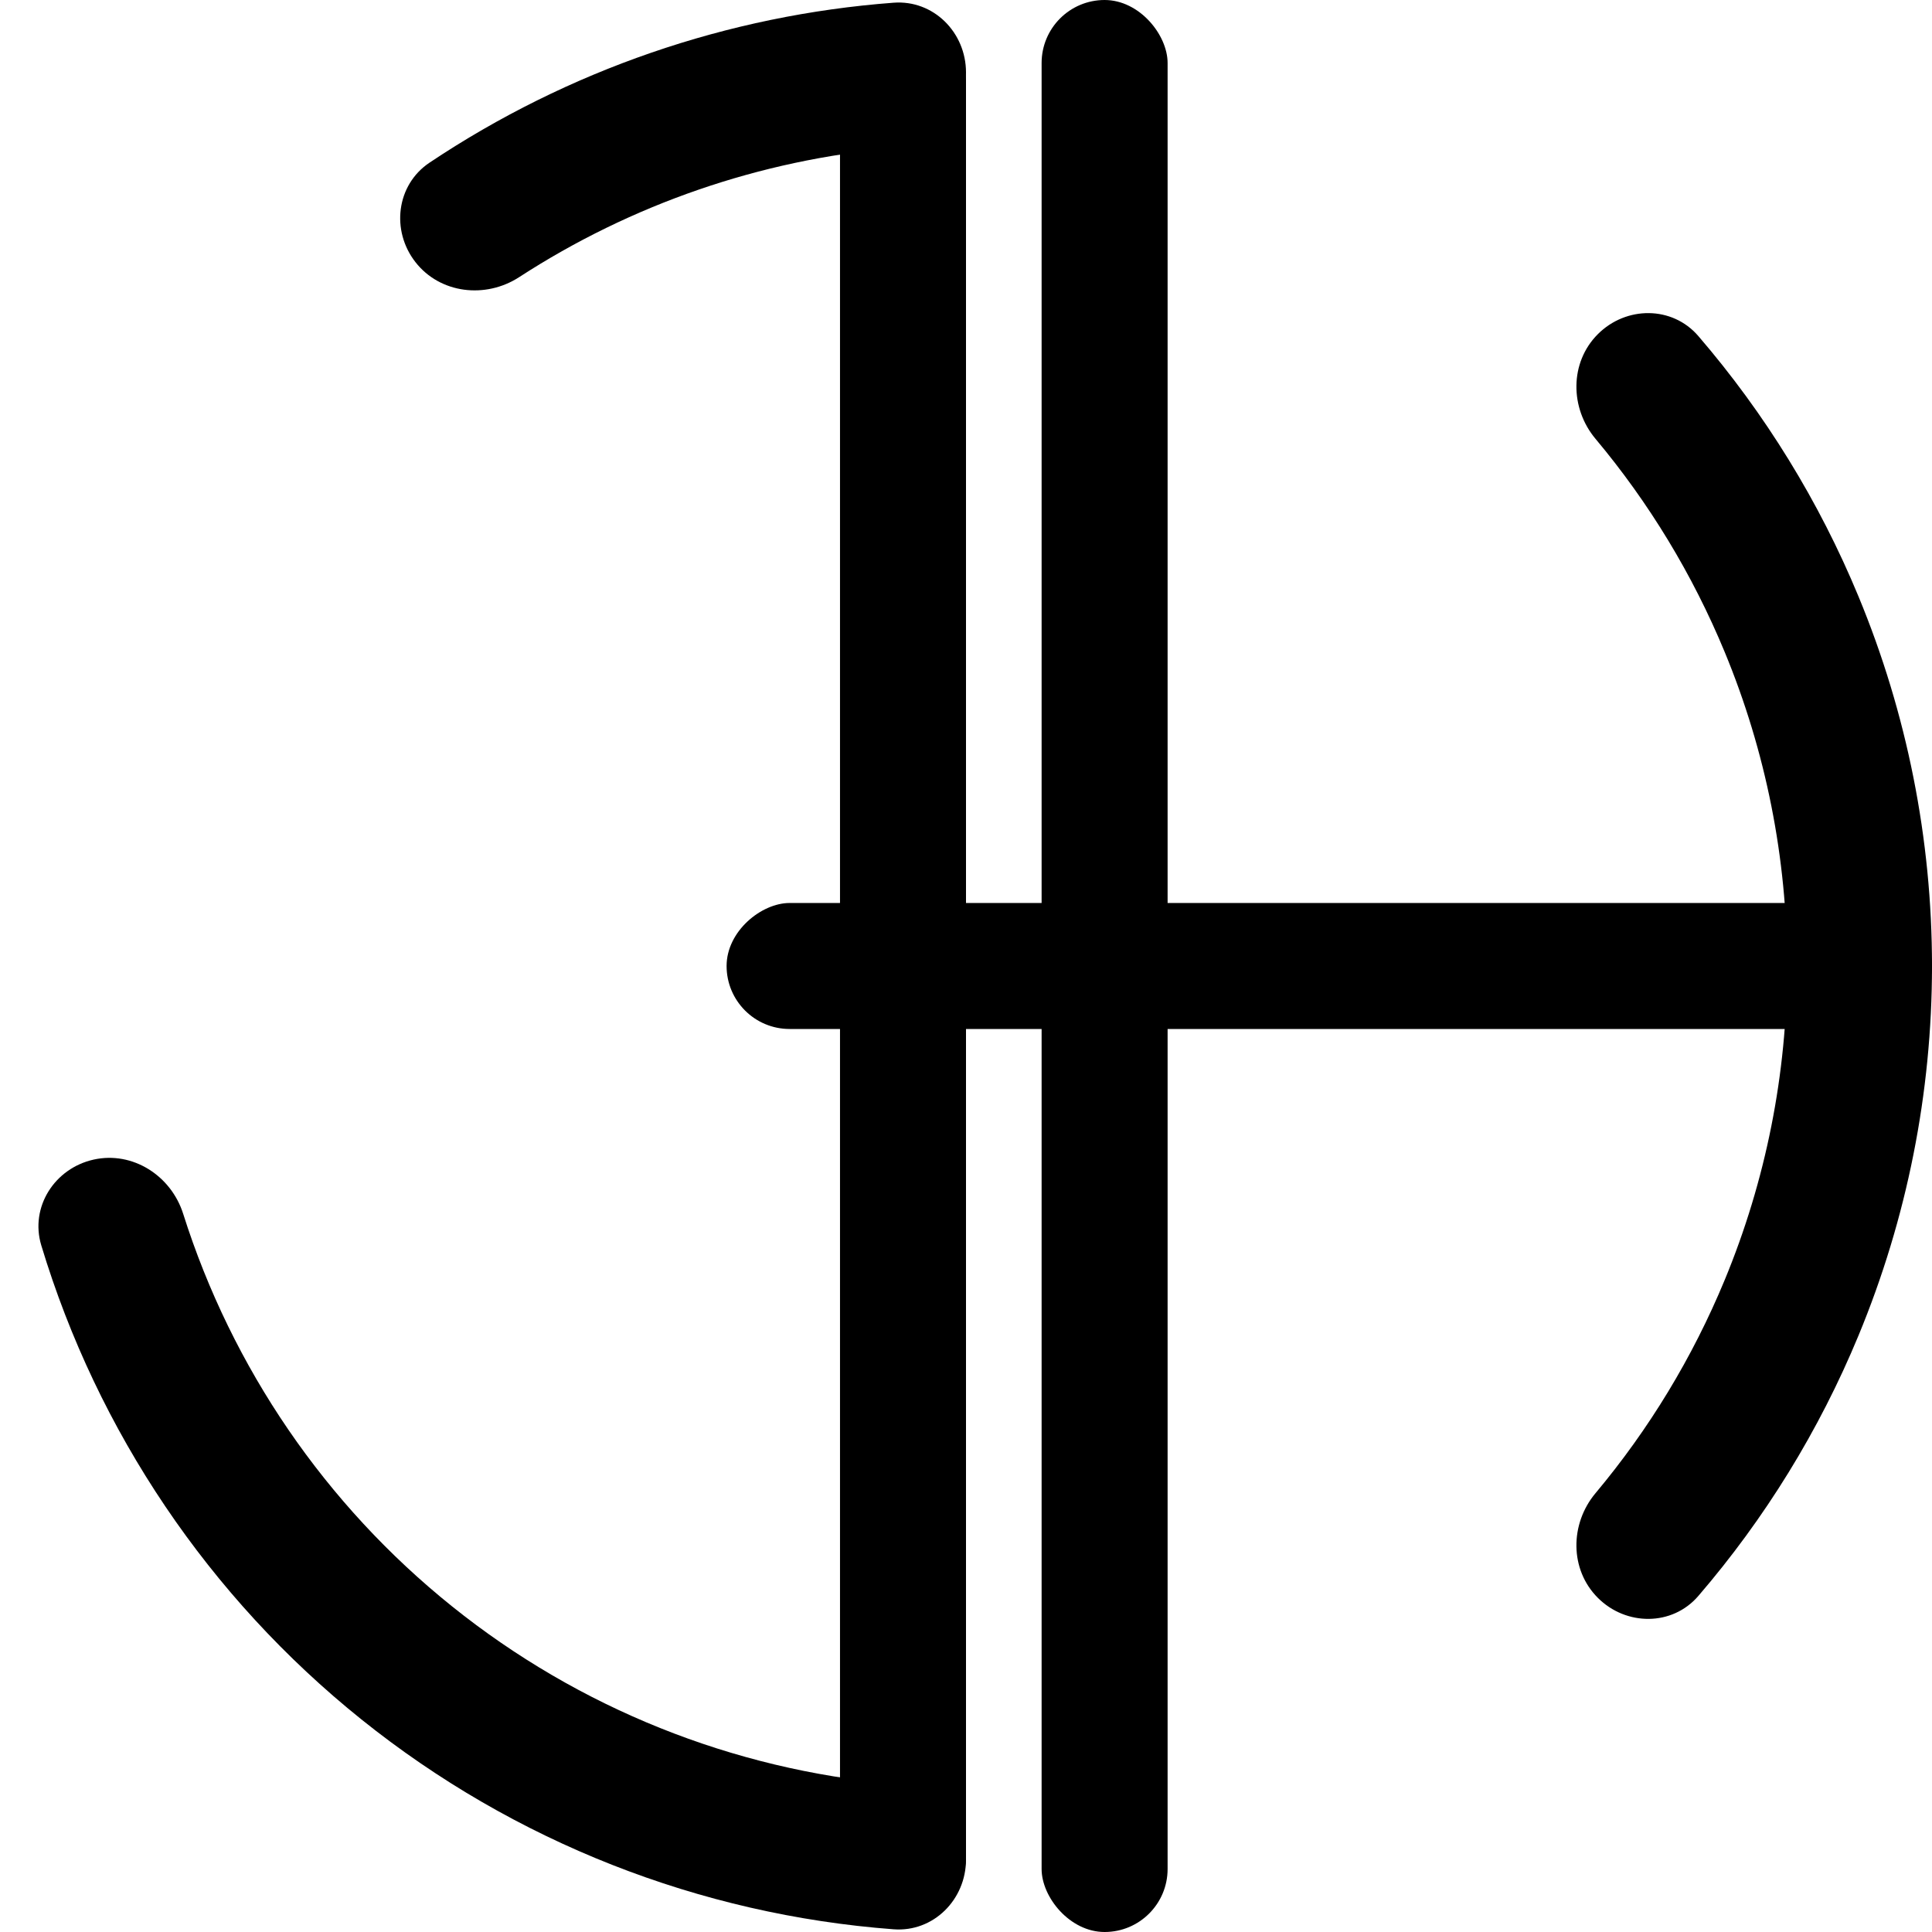
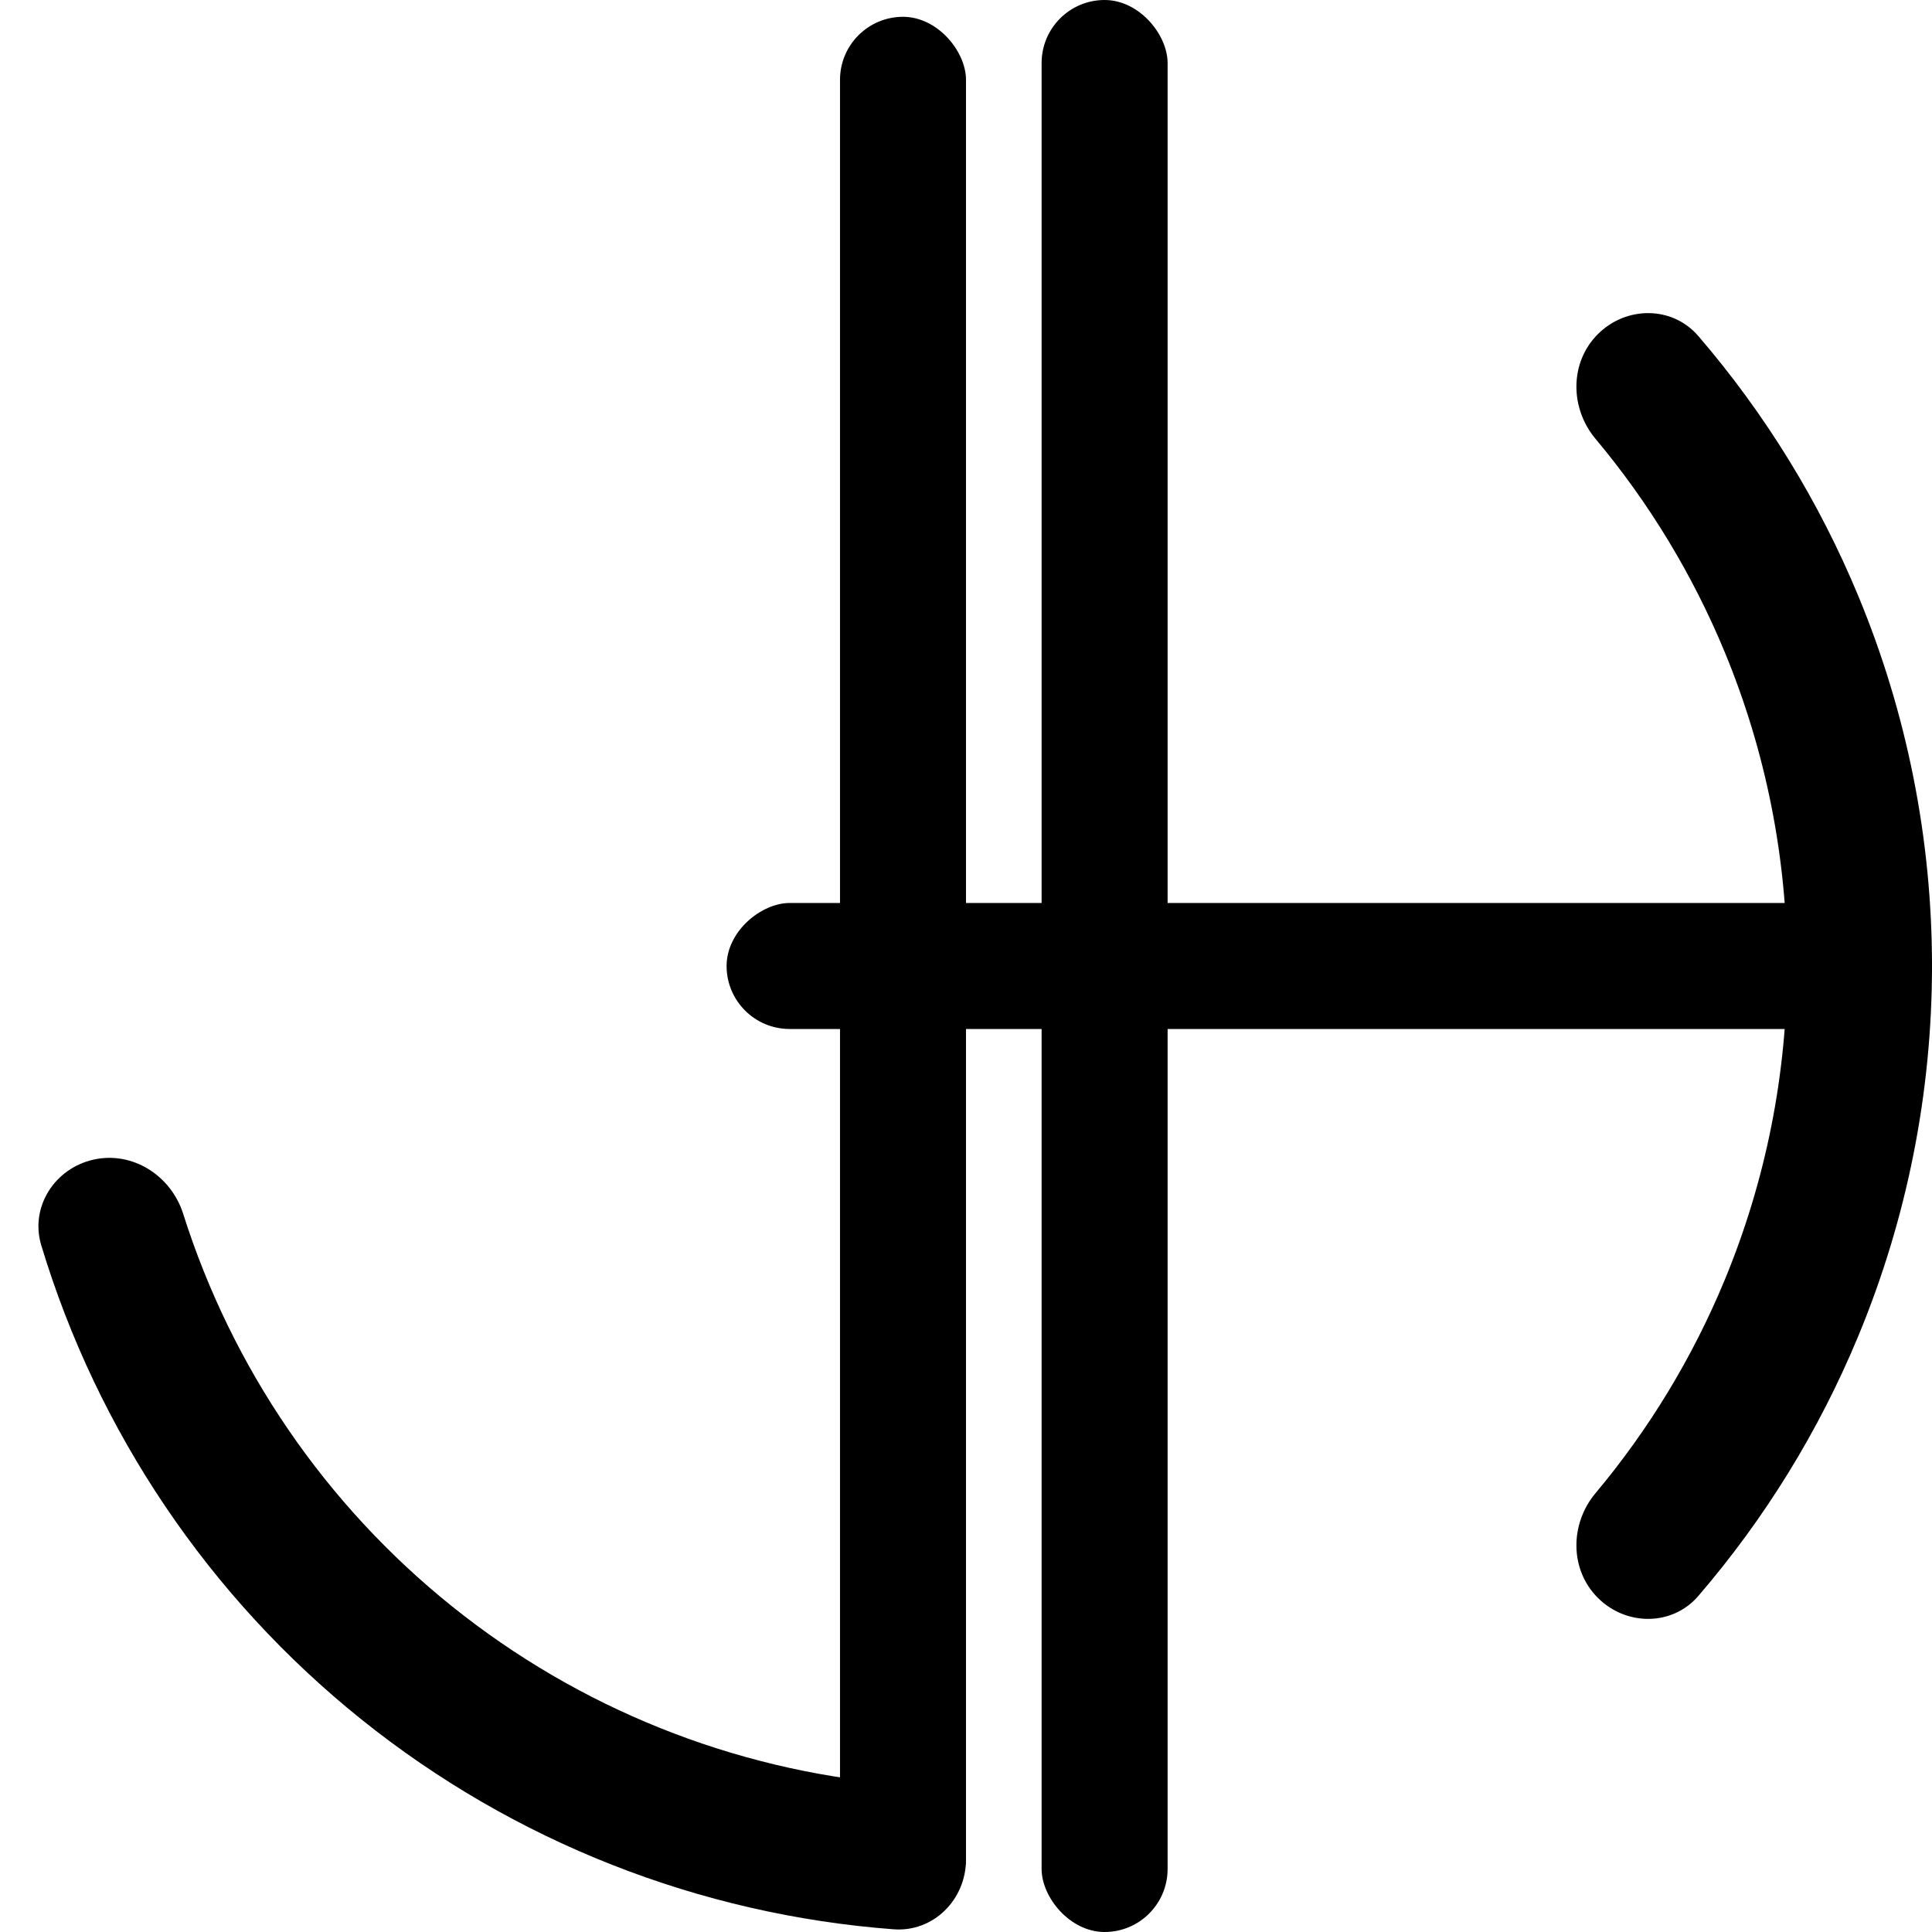
<svg xmlns="http://www.w3.org/2000/svg" width="60" height="60" viewBox="0 0 60 60" fill="none">
  <rect x="22.565" y="31.956" width="3.913" height="37.435" rx="1.957" transform="rotate(-90 22.565 31.956)" fill="#000" />
  <rect x="26.087" y="0.522" width="3.913" height="59.087" rx="1.957" fill="#000" />
  <rect x="32.348" width="3.913" height="60" rx="1.957" fill="#000" />
  <path d="M49.622 10.378C50.501 9.499 51.933 9.494 52.743 10.436C54.816 12.846 56.496 15.574 57.716 18.52C59.224 22.159 60 26.06 60 30C60 33.94 59.224 37.841 57.716 41.48C56.496 44.426 54.816 47.154 52.743 49.564C51.933 50.506 50.501 50.501 49.622 49.622V49.622C48.743 48.743 48.752 47.325 49.55 46.372C51.212 44.388 52.565 42.158 53.559 39.758C54.84 36.665 55.5 33.349 55.5 30C55.5 26.651 54.84 23.335 53.559 20.242C52.565 17.842 51.212 15.612 49.55 13.628C48.752 12.675 48.743 11.257 49.622 10.378V10.378Z" fill="#000" />
  <path d="M30 57.75C30 58.993 28.991 60.009 27.752 59.916C21.729 59.463 15.963 57.2 11.225 53.399C6.487 49.597 3.029 44.458 1.282 38.676C0.923 37.486 1.696 36.281 2.909 36.012V36.012C4.122 35.743 5.314 36.512 5.689 37.697C7.204 42.48 10.102 46.728 14.041 49.889C17.98 53.05 22.755 54.959 27.753 55.401C28.991 55.51 30 56.507 30 57.75V57.75Z" fill="#000" />
-   <path d="M30 2.25C30 1.007 28.991 -0.009 27.752 0.084C22.601 0.471 17.636 2.182 13.34 5.051C12.307 5.741 12.138 7.163 12.903 8.142V8.142C13.669 9.121 15.078 9.284 16.121 8.608C19.613 6.342 23.607 4.966 27.753 4.599C28.991 4.49 30 3.493 30 2.25V2.25Z" fill="#000" />
</svg>